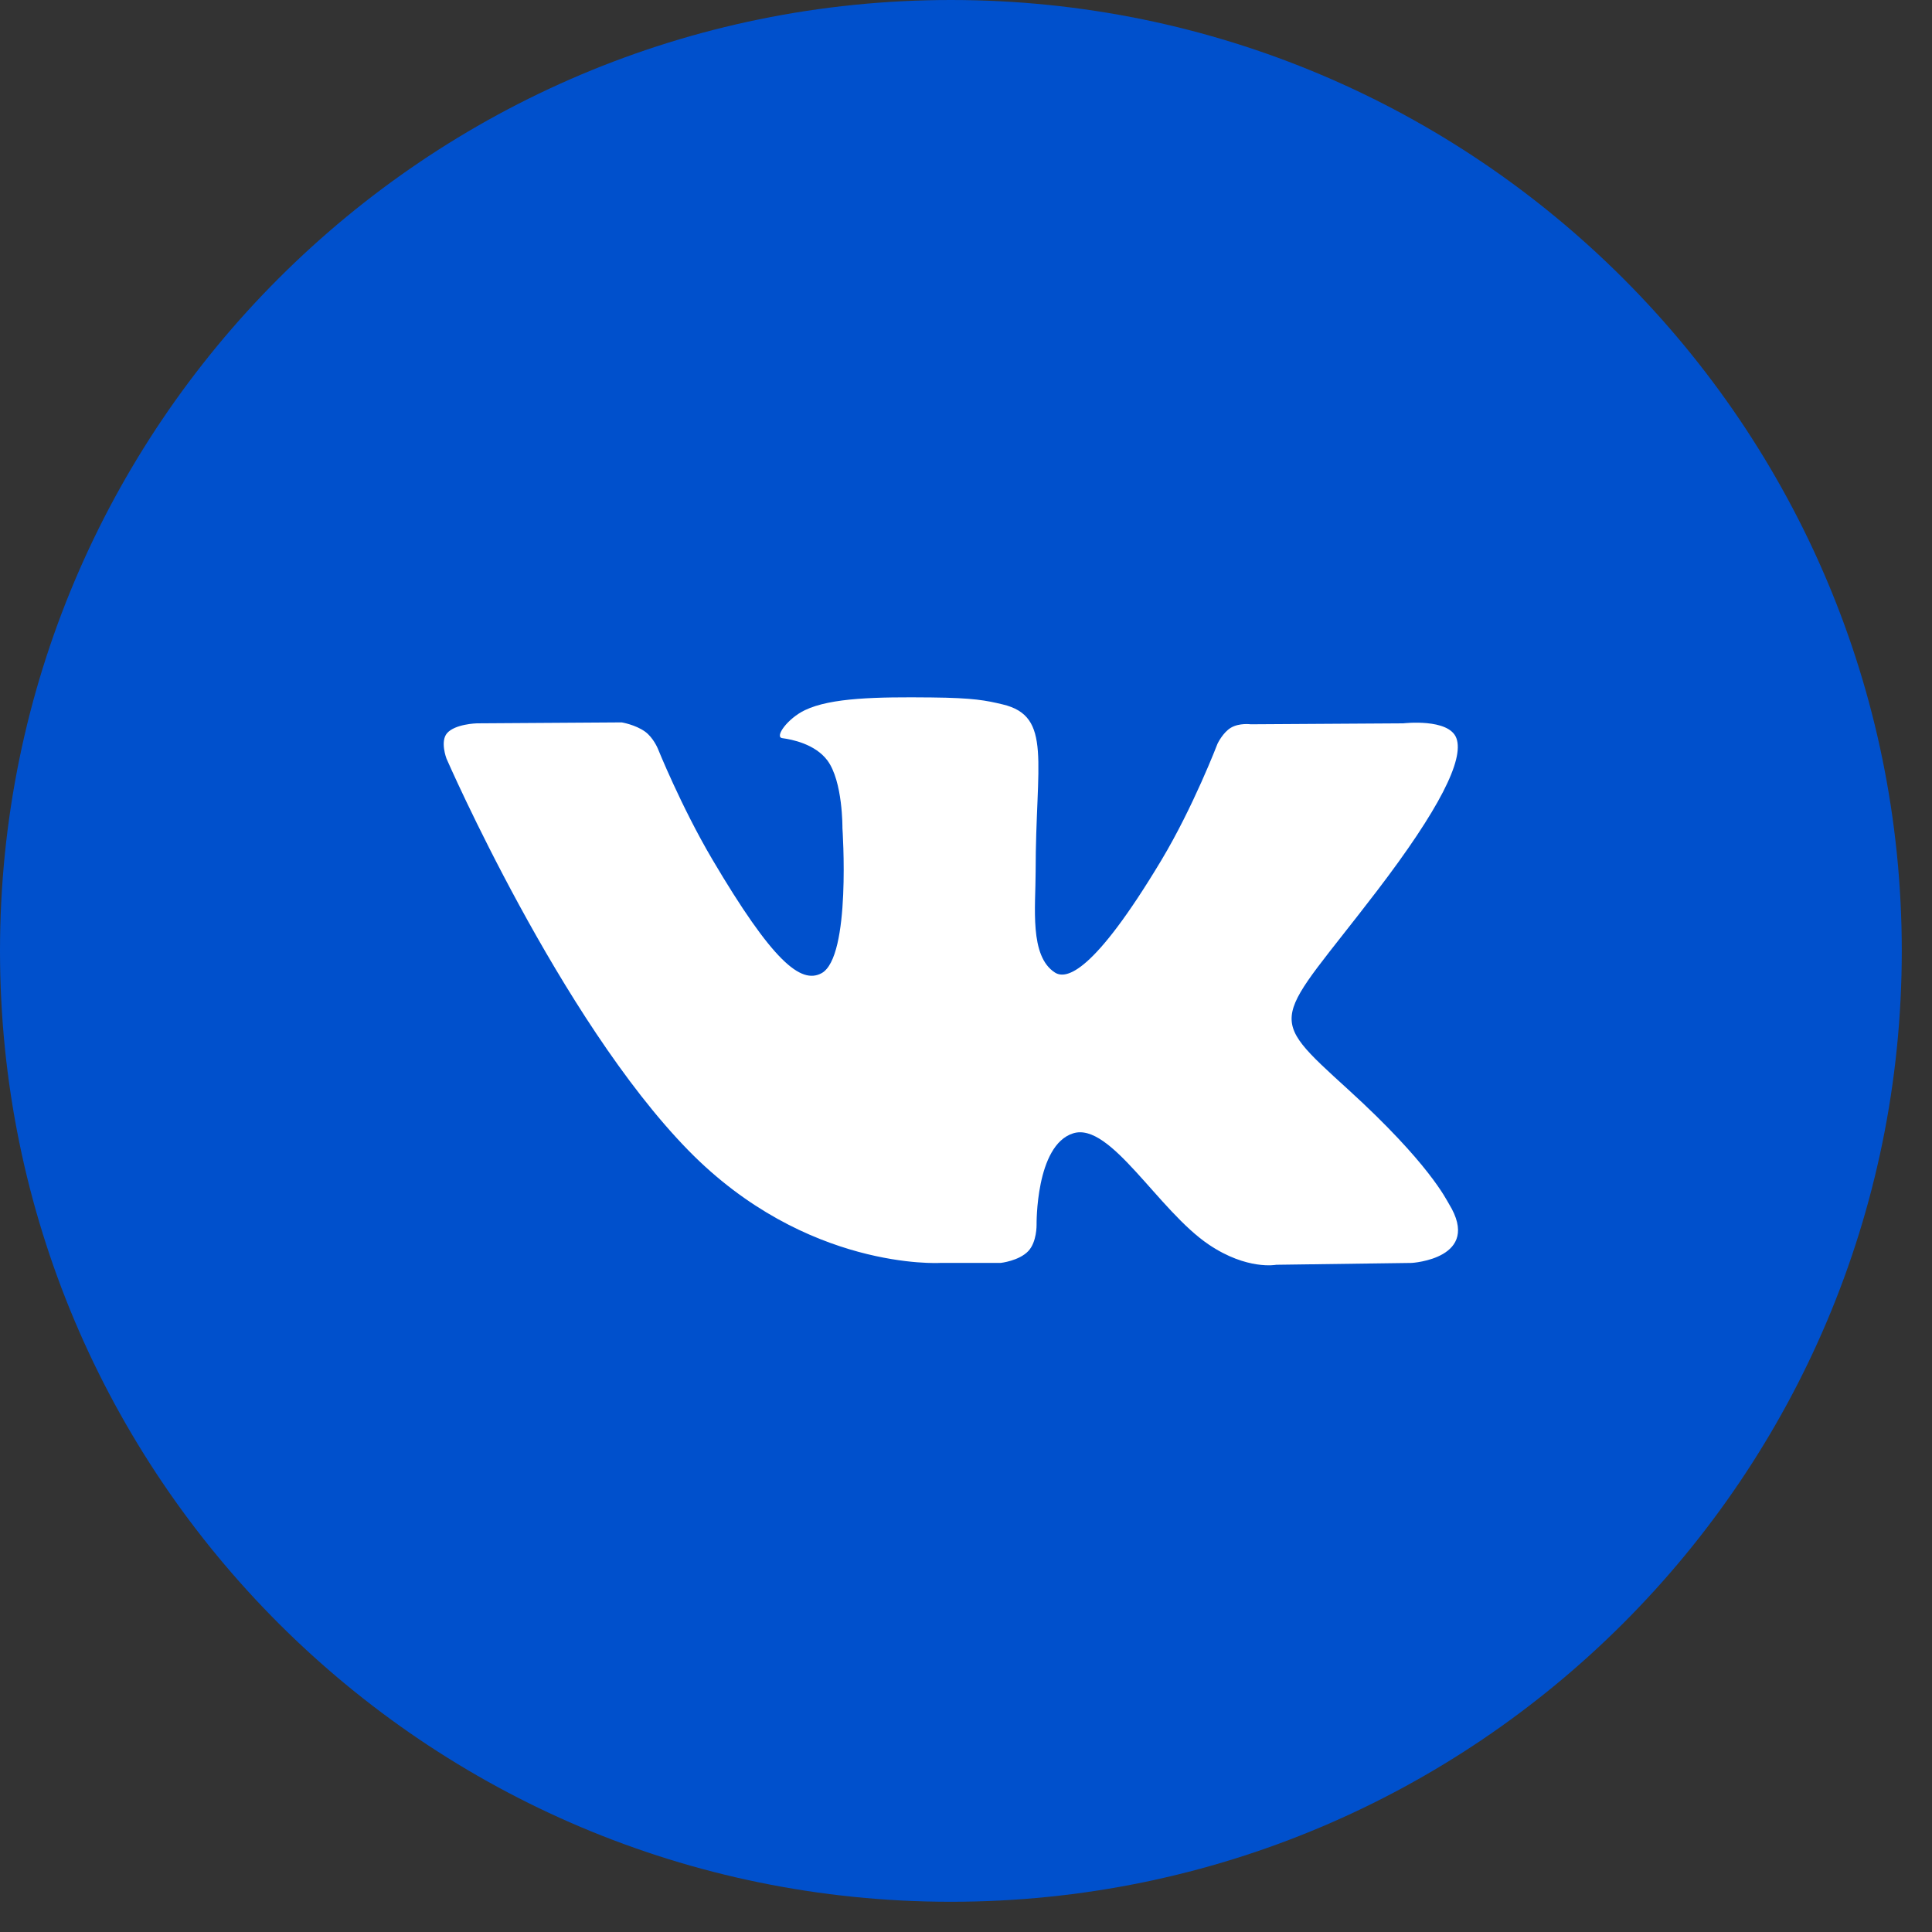
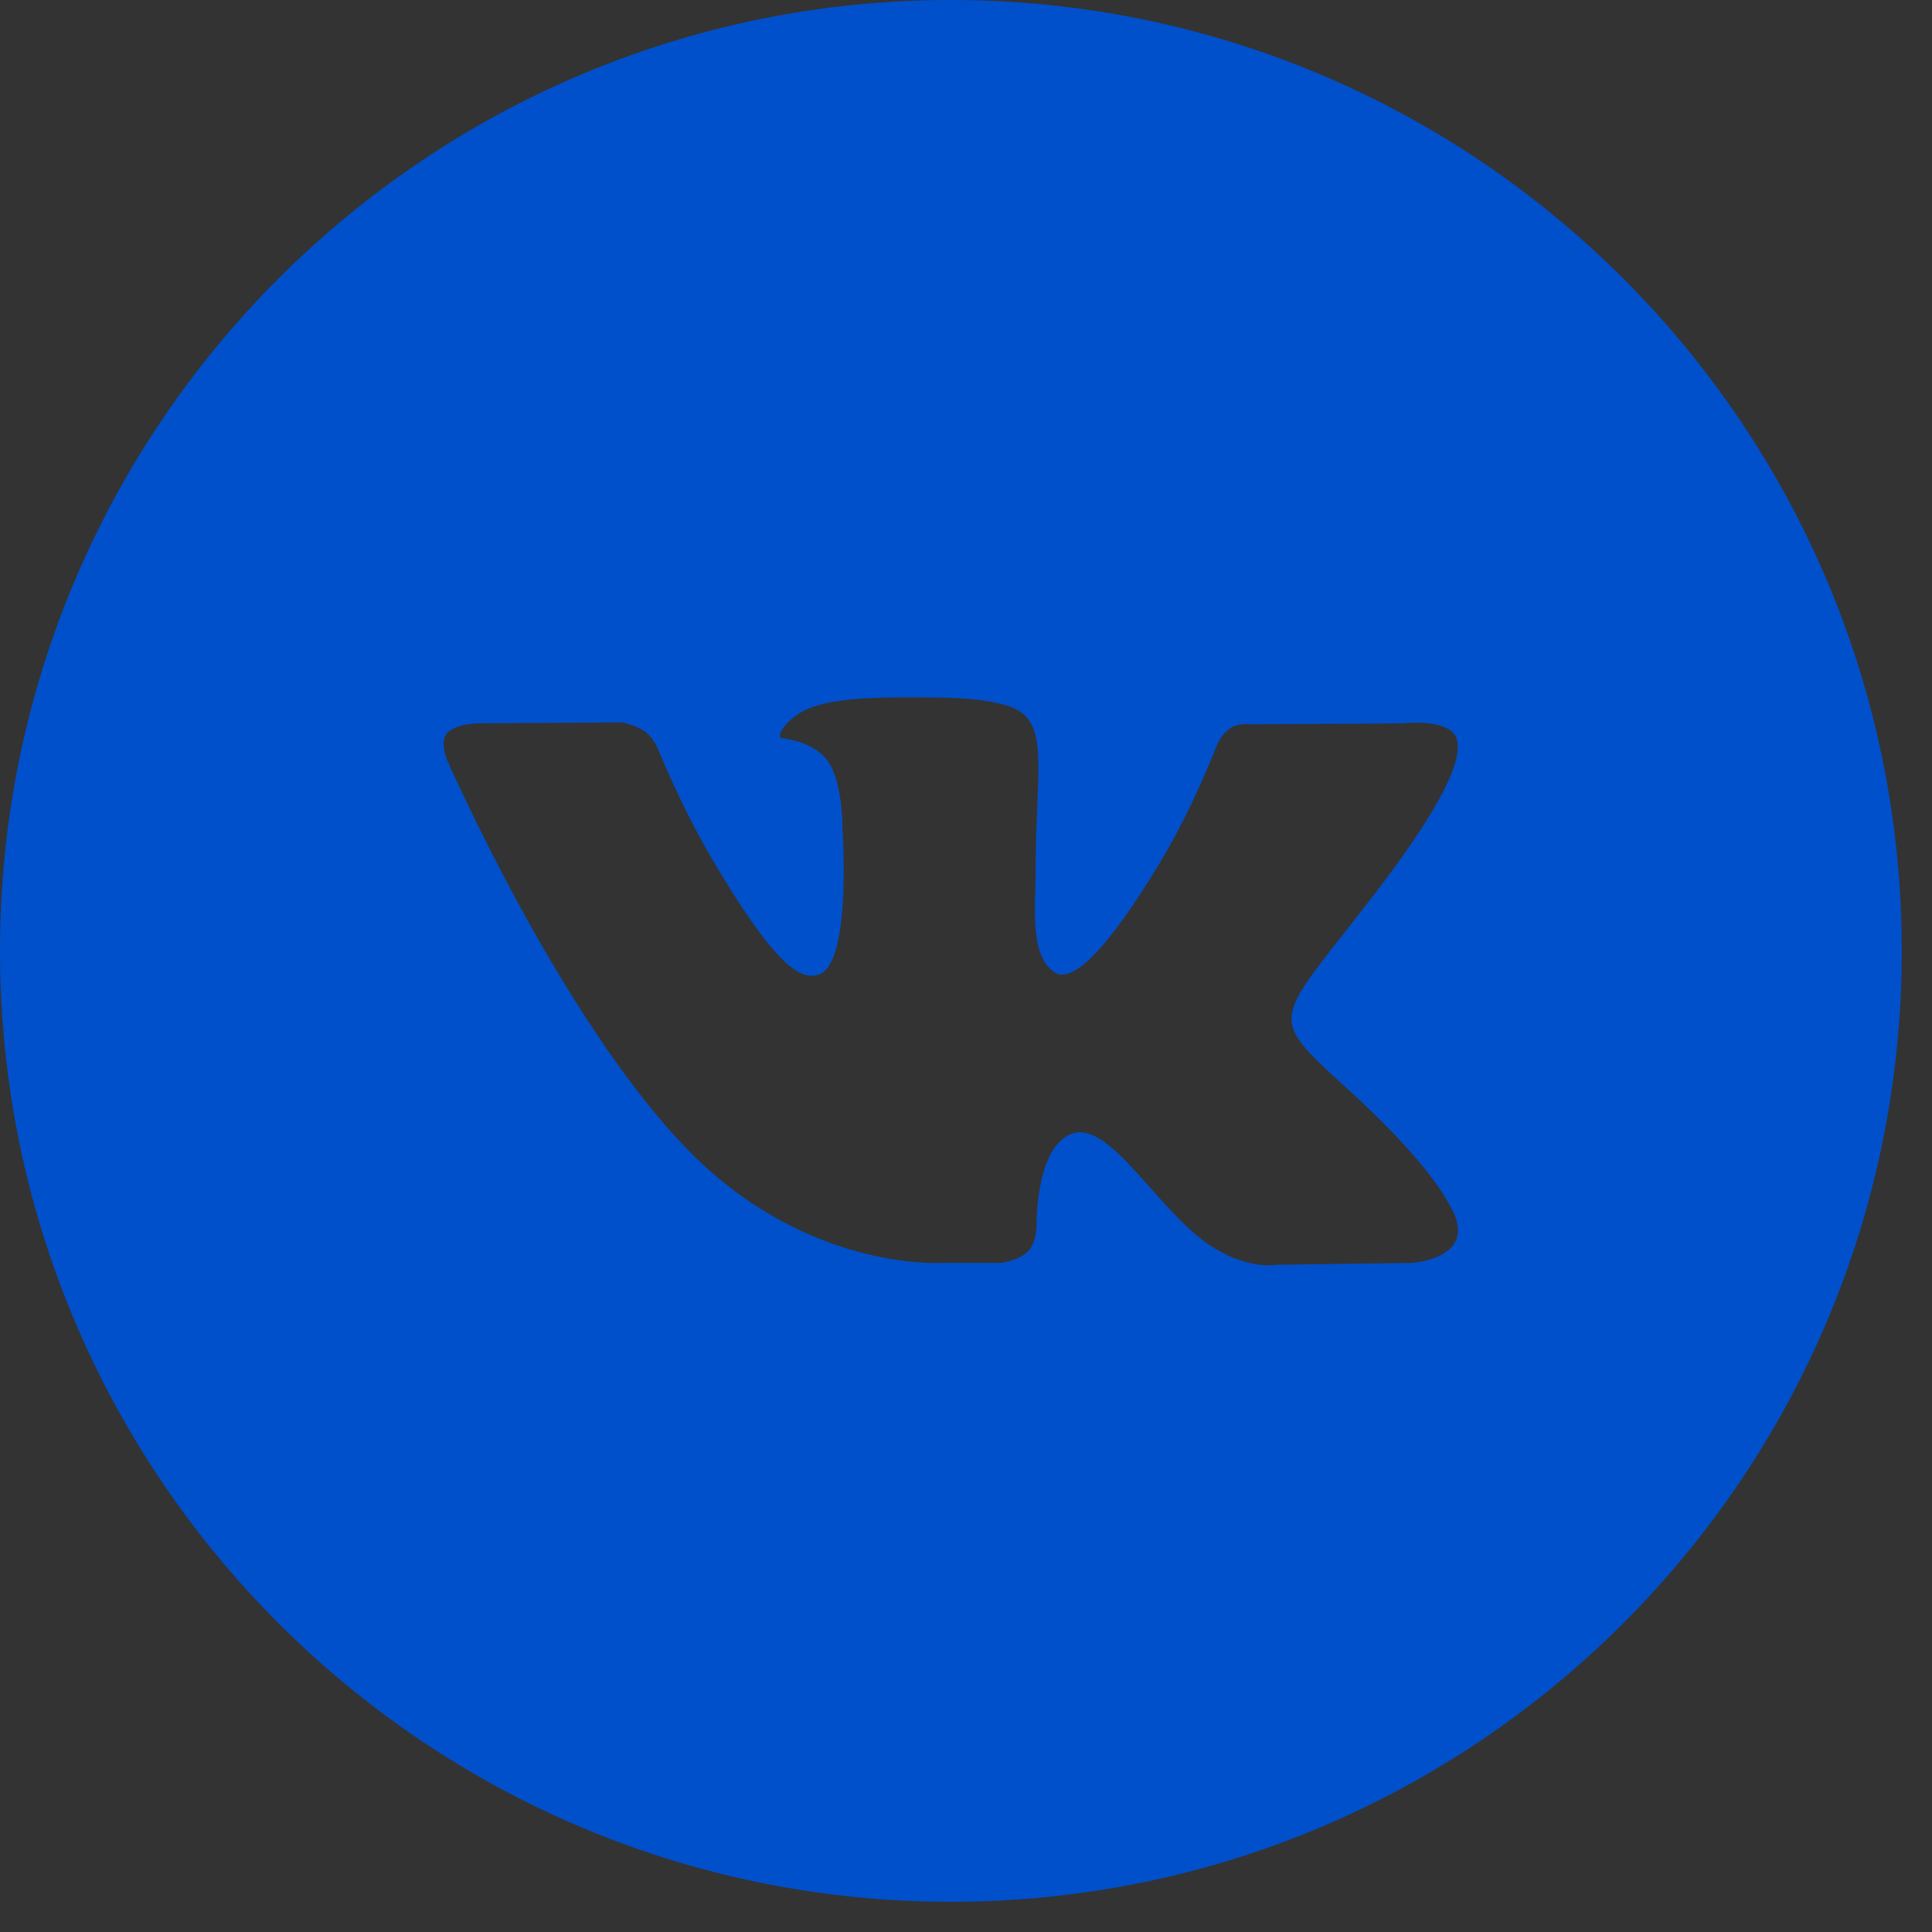
<svg xmlns="http://www.w3.org/2000/svg" width="45" height="45" viewBox="0 0 45 45" fill="none">
  <rect x="0" y="0" width="45" height="45" fill="#333333" stroke="none" />
-   <path d="M38.971 22.027C38.971 31.385 31.385 38.971 22.027 38.971C12.669 38.971 5.083 31.385 5.083 22.027C5.083 12.669 12.669 5.083 22.027 5.083C31.385 5.083 38.971 12.669 38.971 22.027Z" fill="white" />
  <path fill-rule="evenodd" clip-rule="evenodd" d="M0 22.148C0 9.916 9.916 0 22.148 0C34.38 0 44.296 9.916 44.296 22.148C44.296 34.38 34.38 44.296 22.148 44.296C9.916 44.296 0 34.38 0 22.148ZM23.306 29.416C23.306 29.416 23.733 29.37 23.951 29.14C24.151 28.929 24.144 28.53 24.144 28.53C24.144 28.53 24.117 26.672 24.997 26.397C25.863 26.127 26.976 28.195 28.157 28.99C29.049 29.591 29.726 29.459 29.726 29.459L32.882 29.416C32.882 29.416 34.532 29.317 33.75 28.043C33.685 27.939 33.293 27.1 31.404 25.379C29.425 23.576 29.69 23.868 32.073 20.75C33.524 18.851 34.104 17.692 33.923 17.196C33.751 16.722 32.683 16.848 32.683 16.848L29.131 16.87C29.131 16.87 28.868 16.834 28.672 16.949C28.482 17.061 28.358 17.323 28.358 17.323C28.358 17.323 27.797 18.792 27.047 20.042C25.465 22.678 24.833 22.817 24.574 22.654C23.972 22.272 24.122 21.121 24.122 20.303C24.122 17.747 24.517 16.683 23.354 16.407C22.968 16.315 22.683 16.255 21.696 16.245C20.428 16.232 19.356 16.249 18.748 16.541C18.343 16.735 18.032 17.168 18.222 17.193C18.457 17.224 18.988 17.334 19.27 17.71C19.634 18.197 19.622 19.288 19.622 19.288C19.622 19.288 19.831 22.296 19.133 22.669C18.654 22.925 17.998 22.402 16.587 20.01C15.865 18.785 15.32 17.431 15.32 17.431C15.32 17.431 15.214 17.178 15.026 17.042C14.799 16.878 14.481 16.826 14.481 16.826L11.105 16.848C11.105 16.848 10.598 16.862 10.412 17.078C10.247 17.27 10.399 17.668 10.399 17.668C10.399 17.668 13.042 23.737 16.035 26.796C18.779 29.6 21.894 29.416 21.894 29.416H23.306Z" fill="#0050CC" />
</svg>